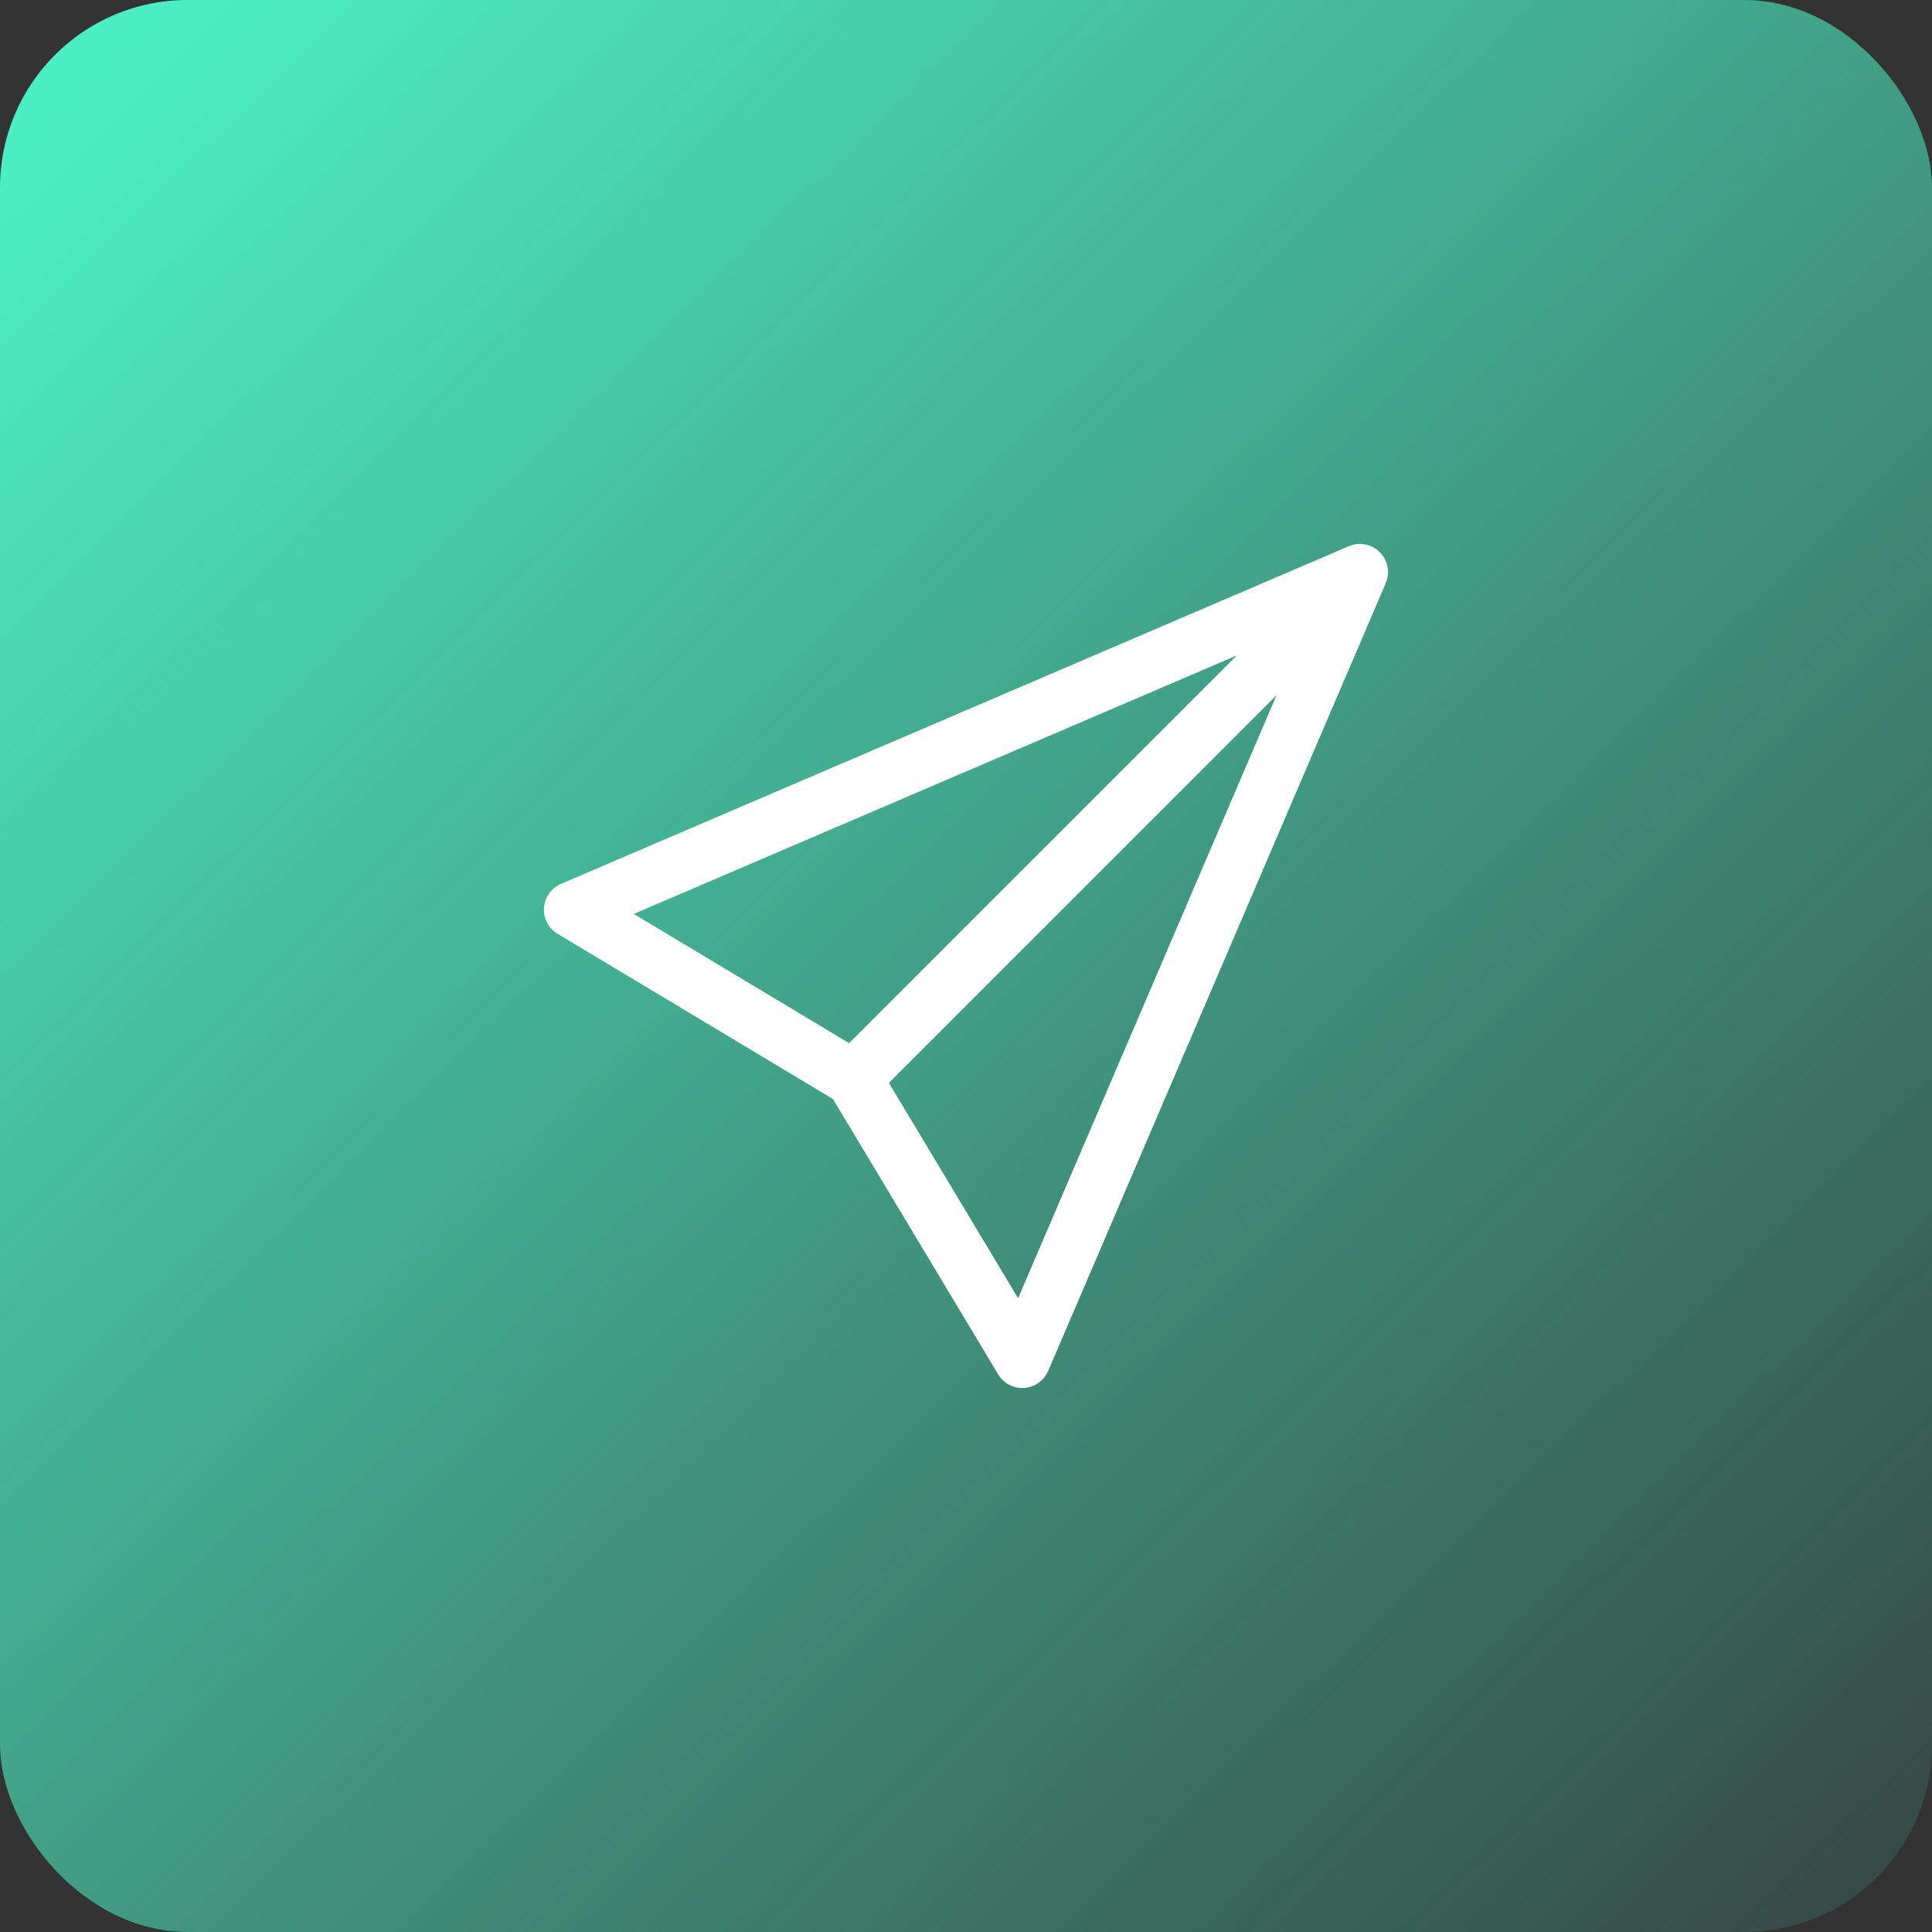
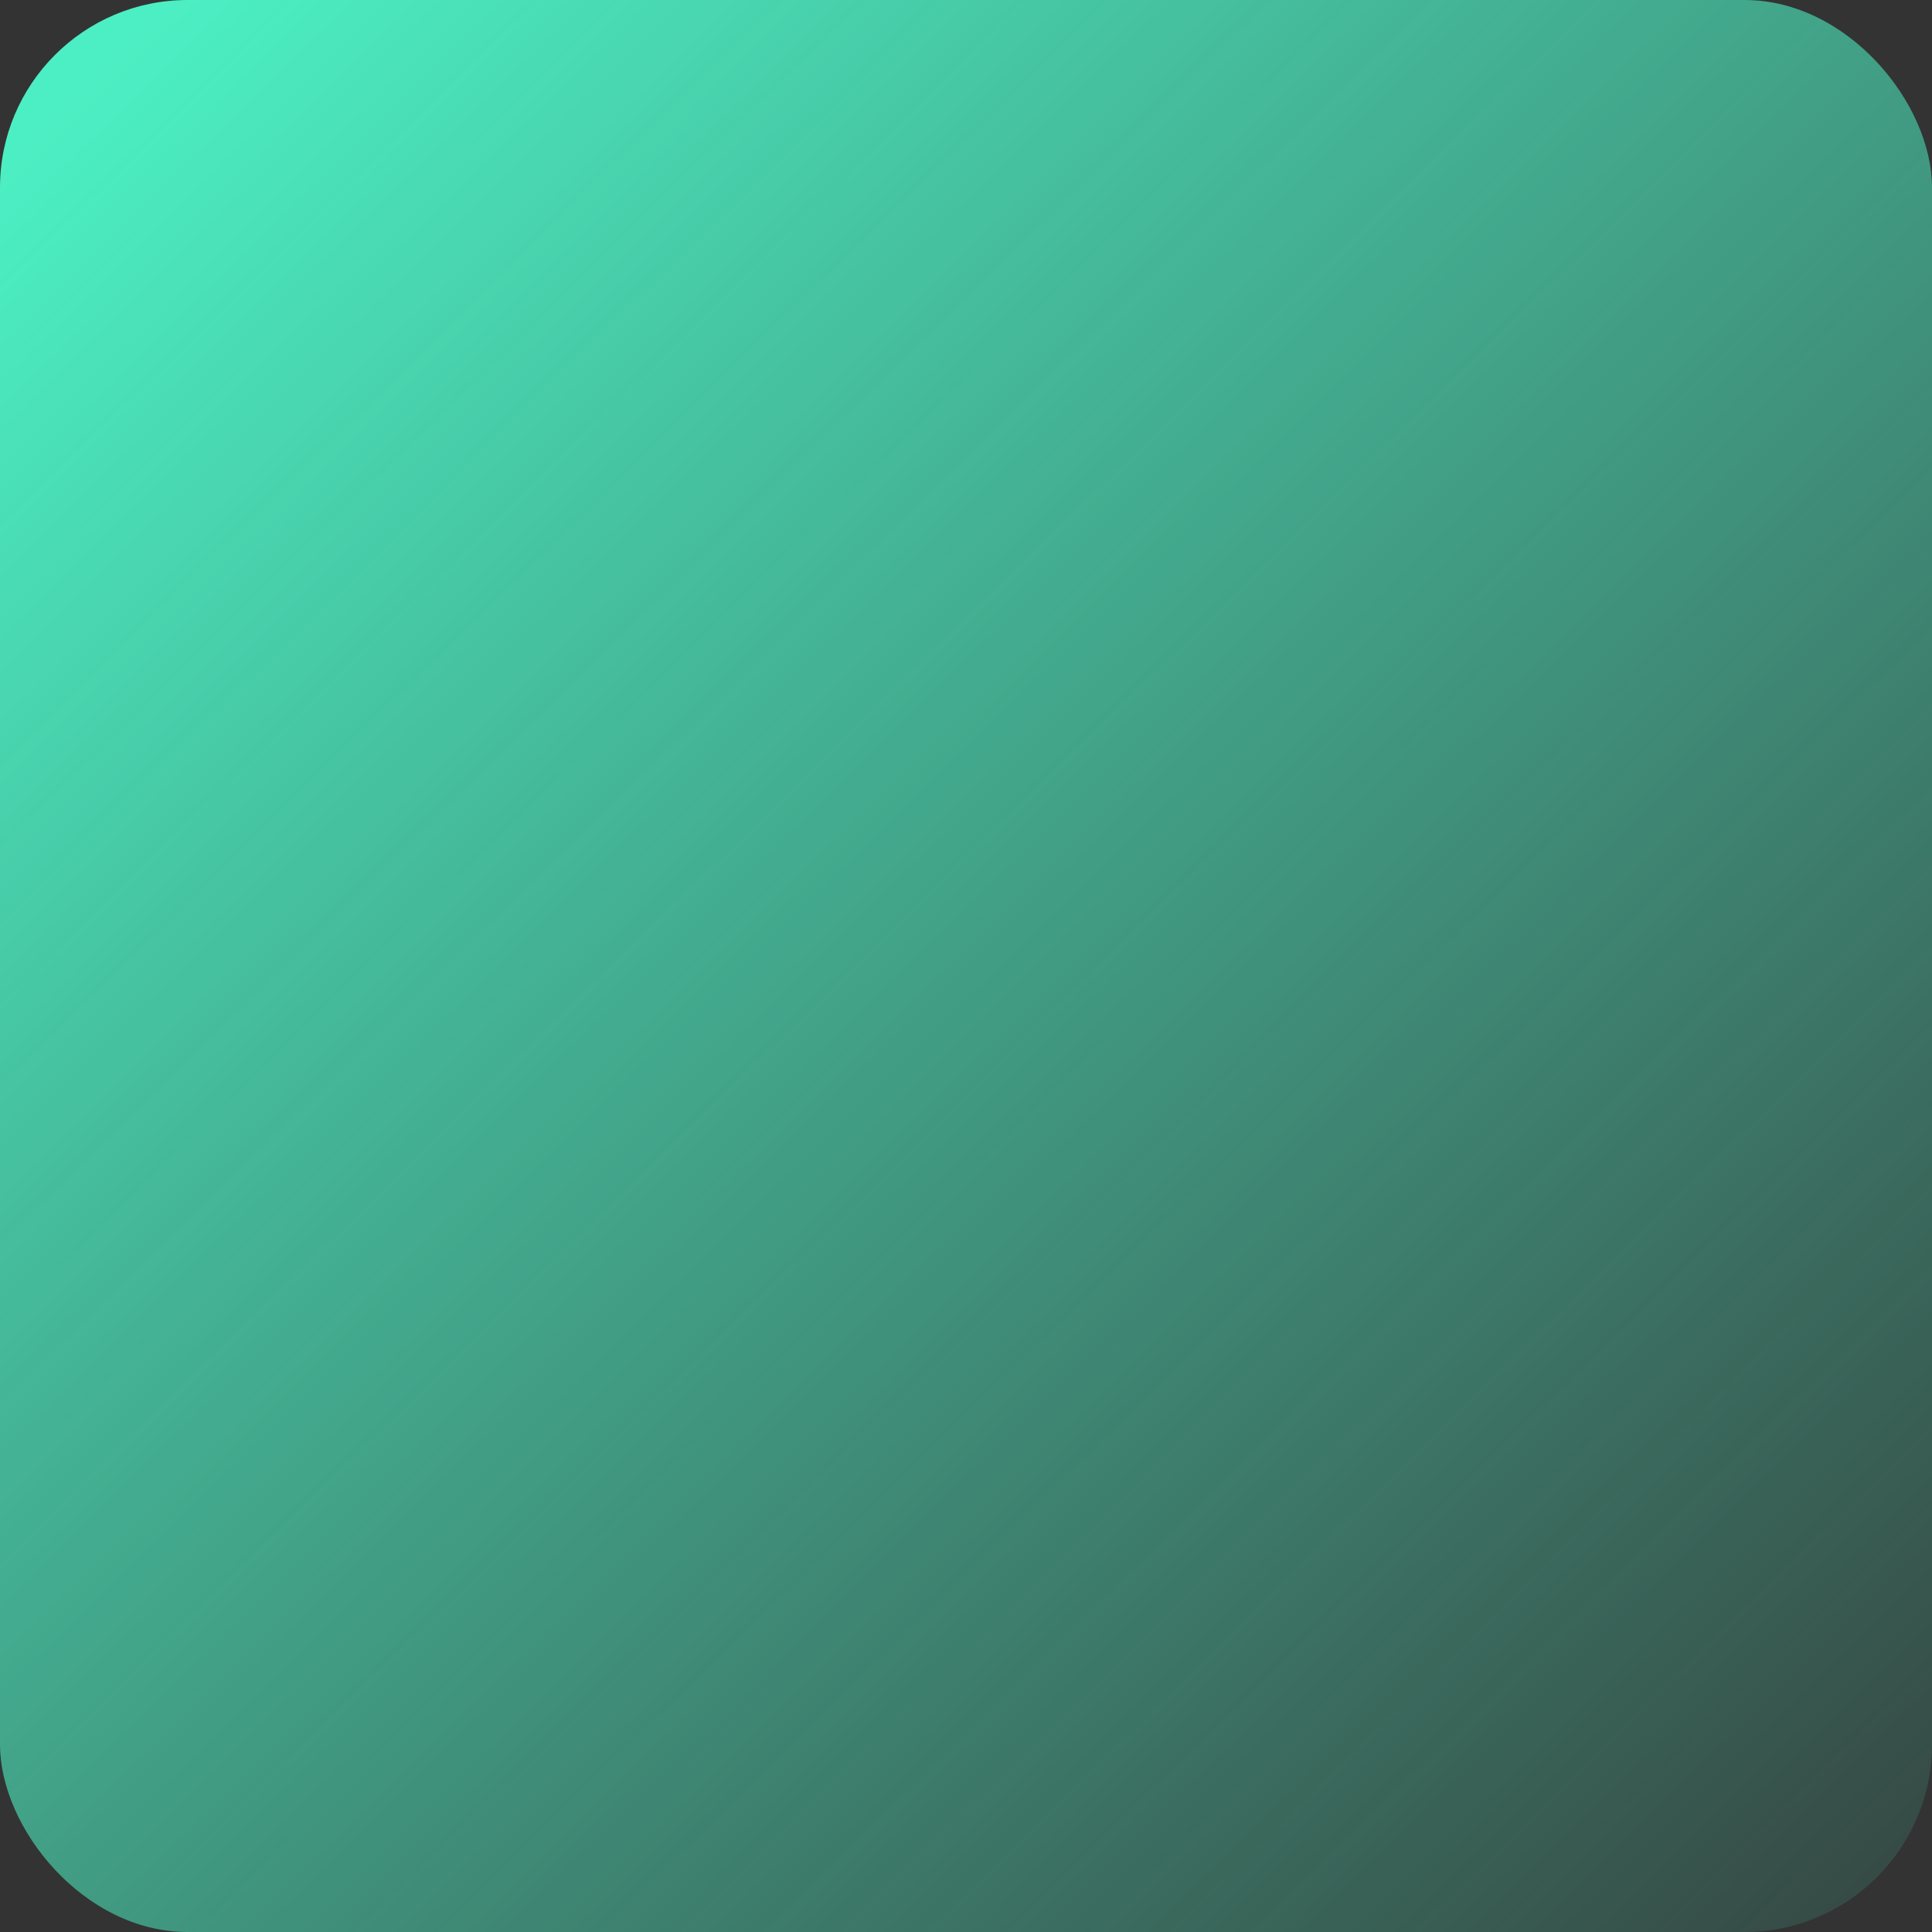
<svg xmlns="http://www.w3.org/2000/svg" width="103" height="103" viewBox="0 0 103 103" fill="none">
  <rect x="0" y="0" width="103" height="103" fill="#333333" stroke="none" />
  <rect width="103" height="103" rx="10" fill="url(#paint0_linear_2953_3607)" />
  <g clip-path="url(#clip0_2953_3607)">
-     <path d="M71.44 29.44L44.44 56.44L46.562 58.561L73.56 31.559L71.438 29.437L71.44 29.44ZM55.88 73.091L73.878 31.091L71.122 29.91L53.122 71.91L55.878 73.091H55.88ZM44.216 58.273L53.216 73.273L55.788 71.728L46.788 56.728L44.216 58.273ZM29.729 49.786L44.728 58.786L46.271 56.213L31.271 47.213L29.729 49.786ZM71.908 29.121L29.908 47.121L31.09 49.88L73.09 31.878L71.908 29.119V29.121ZM54.5 72.499L53.214 73.271C53.504 73.754 54.038 74.034 54.602 73.995C55.164 73.957 55.658 73.608 55.88 73.089L54.502 72.497L54.5 72.499ZM30.5 48.499L29.908 47.121C29.391 47.343 29.041 47.837 29.002 48.399C28.964 48.961 29.244 49.497 29.726 49.788L30.498 48.502L30.5 48.499ZM72.5 30.499L73.878 31.091C74.12 30.527 73.993 29.873 73.56 29.44C73.126 29.006 72.472 28.88 71.908 29.121L72.5 30.499Z" fill="white" />
-   </g>
+     </g>
  <defs>
    <linearGradient id="paint0_linear_2953_3607" x1="5.5" y1="3.613" x2="103" y2="103.113" gradientUnits="userSpaceOnUse">
      <stop stop-color="#4CEFC3" />
      <stop offset="1" stop-color="#4CEFC3" stop-opacity="0.1" />
    </linearGradient>
    <clipPath id="clip0_2953_3607">
-       <rect width="45" height="45" fill="white" transform="translate(29 29)" />
-     </clipPath>
+       </clipPath>
  </defs>
</svg>